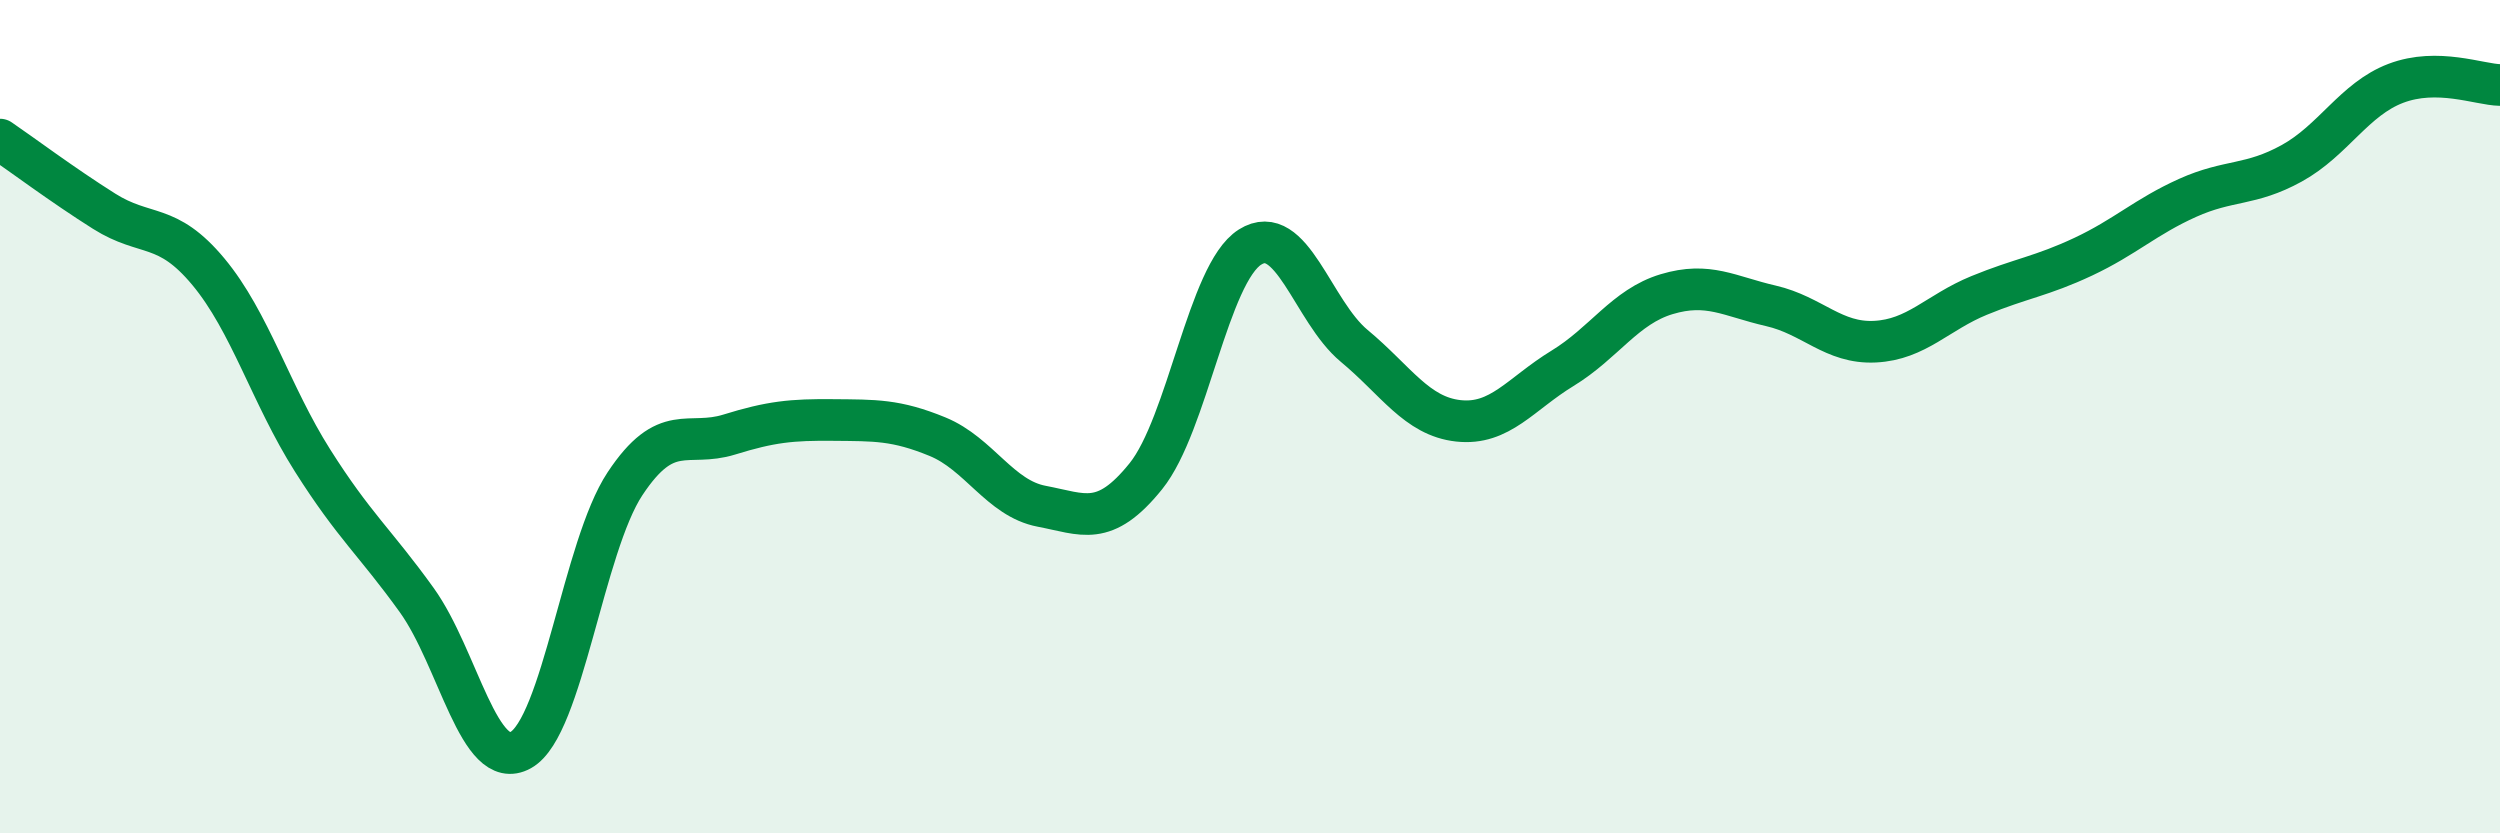
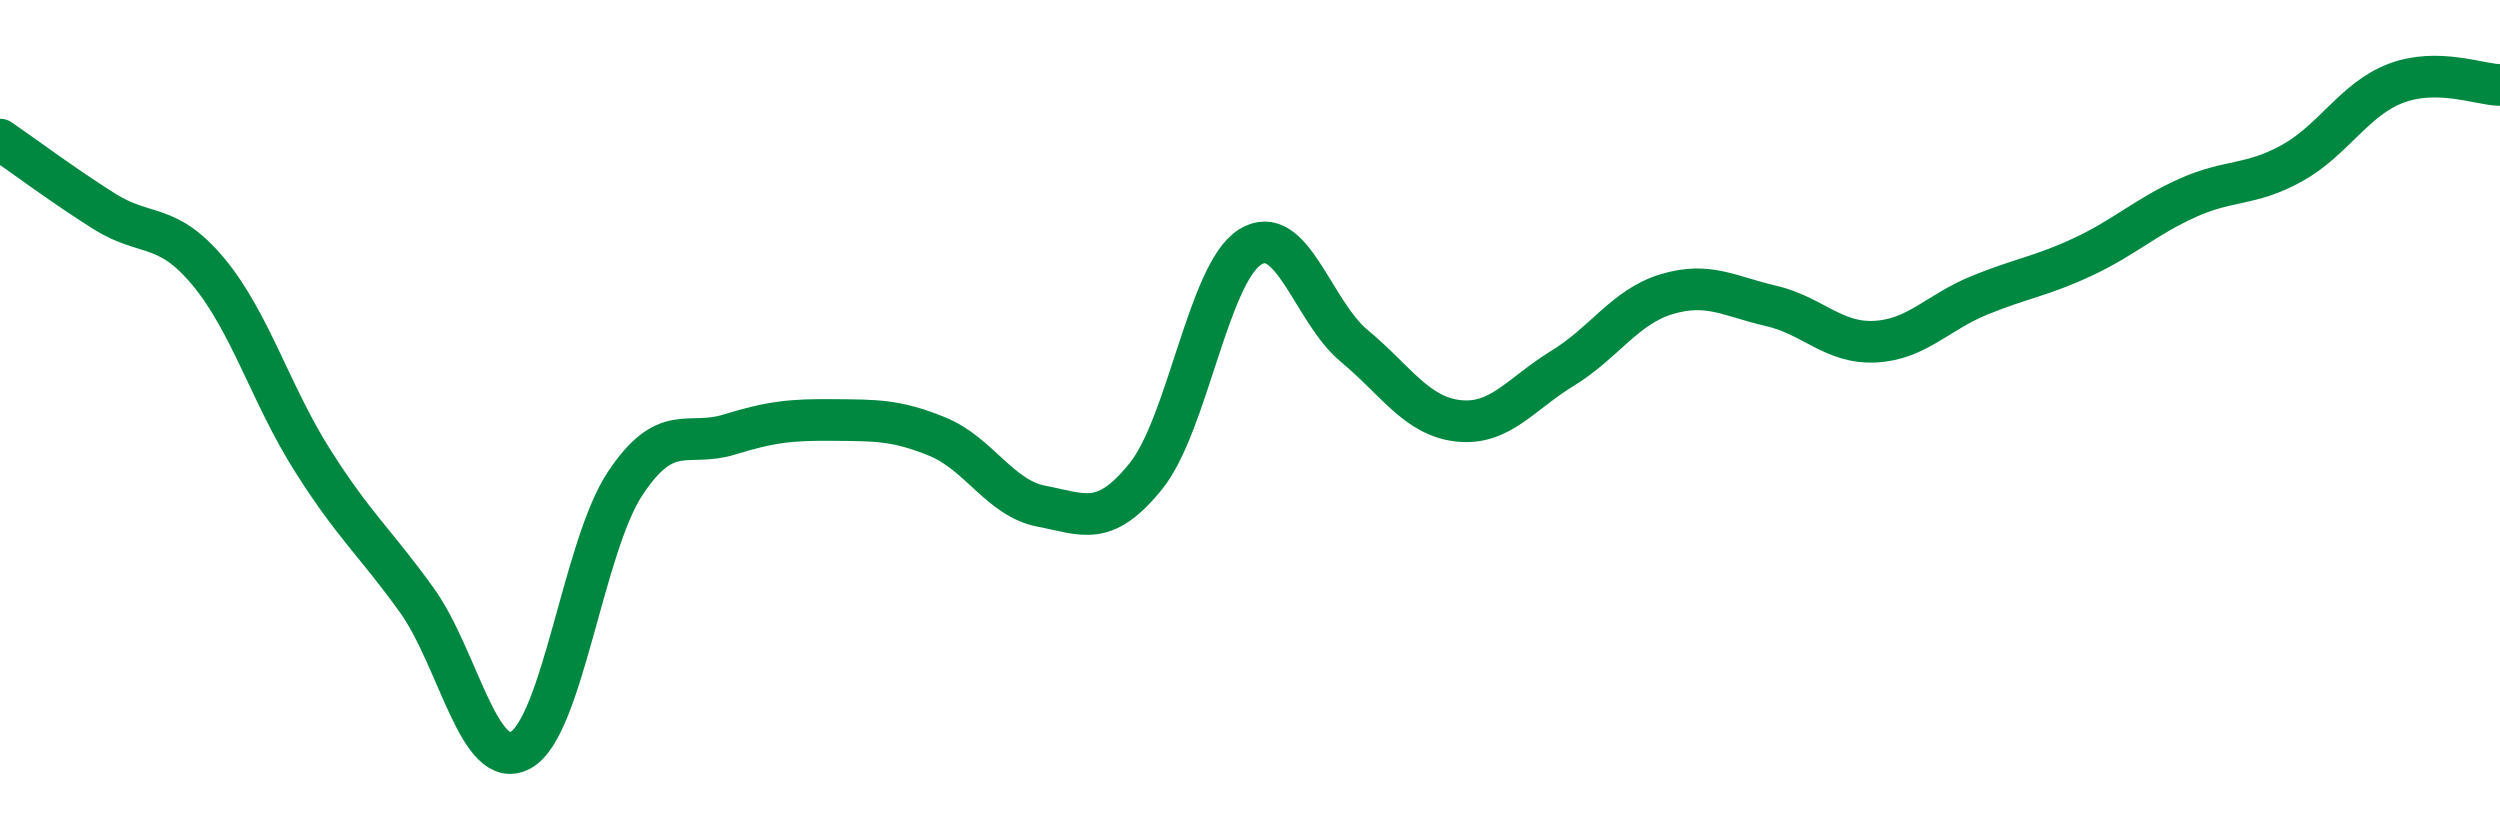
<svg xmlns="http://www.w3.org/2000/svg" width="60" height="20" viewBox="0 0 60 20">
-   <path d="M 0,3.35 C 0.5,3.69 1.5,4.44 2.5,5.07 C 3.5,5.7 4,5.32 5,6.52 C 6,7.72 6.5,9.47 7.5,11.05 C 8.5,12.63 9,13.01 10,14.4 C 11,15.79 11.5,18.56 12.5,18 C 13.5,17.44 14,13.12 15,11.61 C 16,10.1 16.5,10.74 17.5,10.43 C 18.5,10.12 19,10.07 20,10.08 C 21,10.09 21.5,10.07 22.5,10.48 C 23.5,10.89 24,11.96 25,12.15 C 26,12.34 26.5,12.67 27.5,11.43 C 28.5,10.19 29,6.56 30,5.93 C 31,5.3 31.5,7.47 32.5,8.3 C 33.5,9.13 34,9.99 35,10.1 C 36,10.21 36.5,9.45 37.5,8.84 C 38.5,8.23 39,7.36 40,7.06 C 41,6.76 41.5,7.11 42.5,7.34 C 43.5,7.57 44,8.25 45,8.2 C 46,8.15 46.5,7.5 47.5,7.09 C 48.5,6.68 49,6.63 50,6.16 C 51,5.69 51.5,5.2 52.5,4.75 C 53.5,4.3 54,4.47 55,3.92 C 56,3.37 56.5,2.38 57.5,2 C 58.5,1.62 59.5,2.03 60,2.04L60 20L0 20Z" fill="#008740" opacity="0.1" stroke-linecap="round" stroke-linejoin="round" />
  <path d="M 0,3.35 C 0.5,3.69 1.5,4.44 2.5,5.07 C 3.5,5.7 4,5.32 5,6.52 C 6,7.72 6.5,9.47 7.5,11.05 C 8.5,12.63 9,13.01 10,14.4 C 11,15.79 11.5,18.56 12.5,18 C 13.5,17.44 14,13.12 15,11.61 C 16,10.1 16.5,10.74 17.5,10.43 C 18.5,10.12 19,10.07 20,10.08 C 21,10.09 21.5,10.07 22.5,10.48 C 23.5,10.89 24,11.96 25,12.15 C 26,12.34 26.5,12.67 27.5,11.43 C 28.5,10.19 29,6.56 30,5.93 C 31,5.3 31.5,7.47 32.5,8.3 C 33.5,9.13 34,9.99 35,10.1 C 36,10.21 36.5,9.45 37.5,8.84 C 38.5,8.23 39,7.36 40,7.06 C 41,6.76 41.5,7.11 42.5,7.34 C 43.5,7.57 44,8.25 45,8.2 C 46,8.15 46.5,7.5 47.5,7.09 C 48.5,6.68 49,6.63 50,6.16 C 51,5.69 51.5,5.2 52.5,4.75 C 53.5,4.3 54,4.47 55,3.92 C 56,3.37 56.5,2.38 57.5,2 C 58.5,1.62 59.5,2.03 60,2.04" stroke="#008740" stroke-width="1" fill="none" stroke-linecap="round" stroke-linejoin="round" />
</svg>